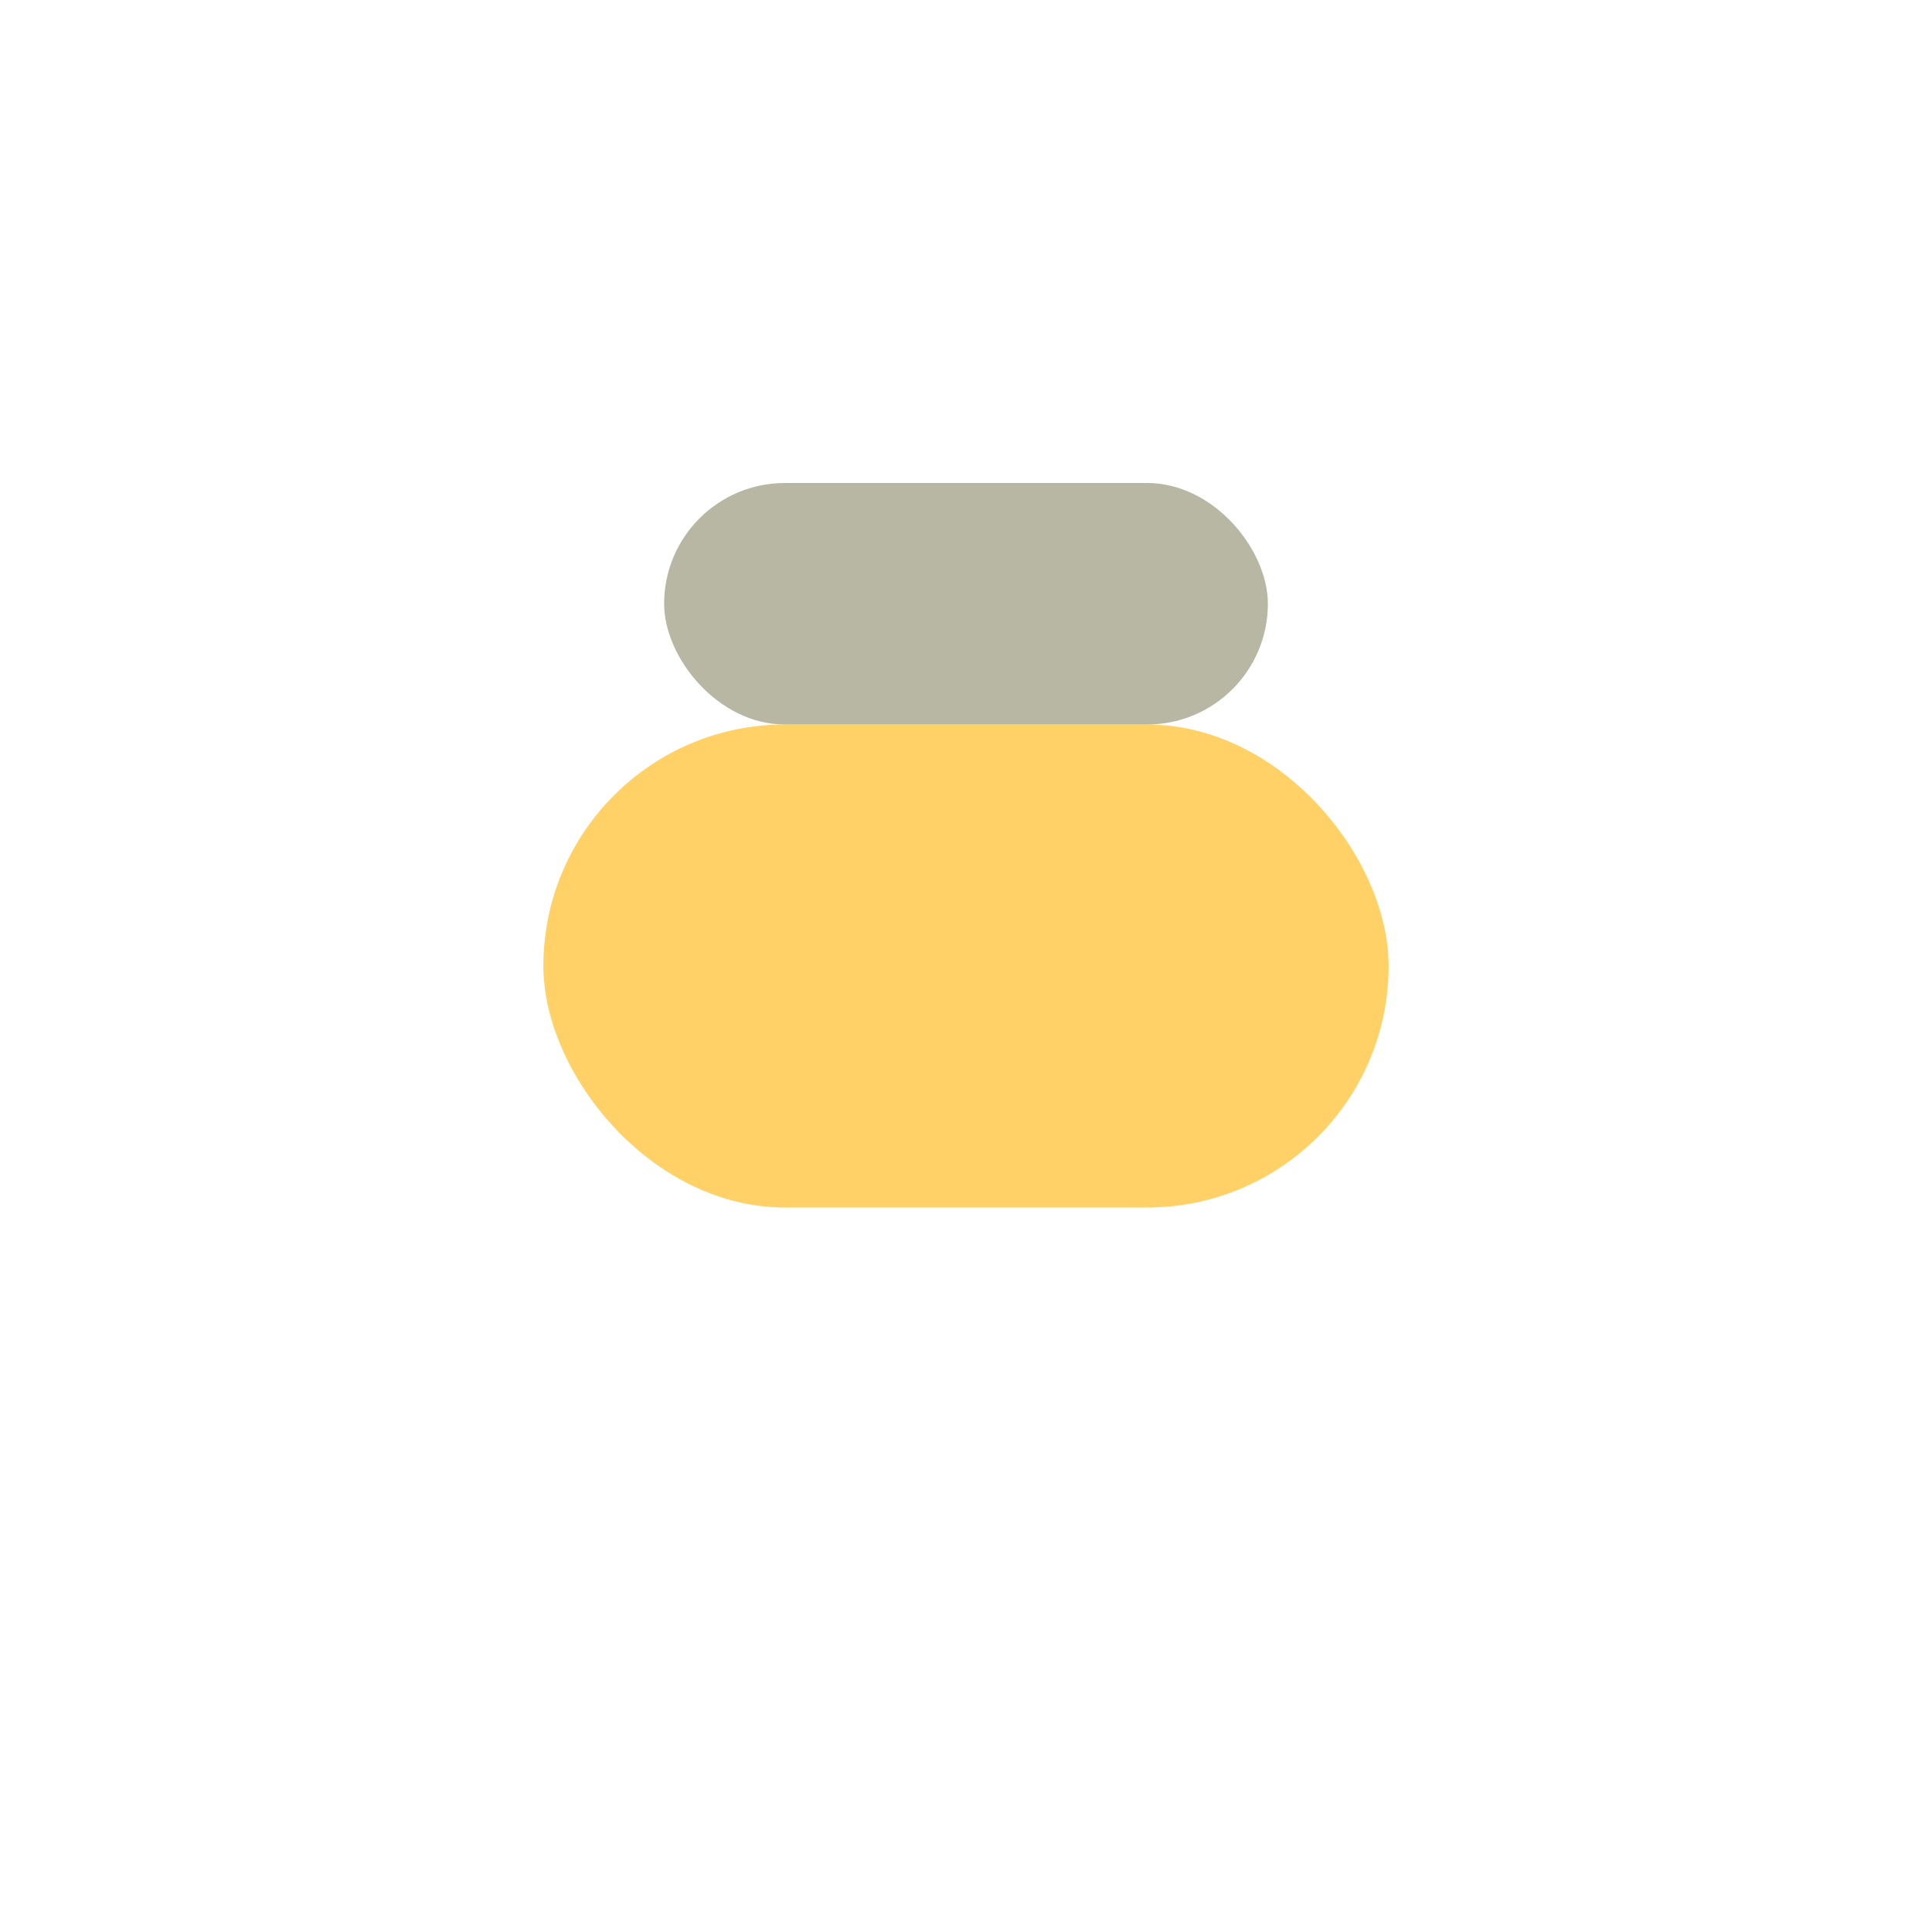
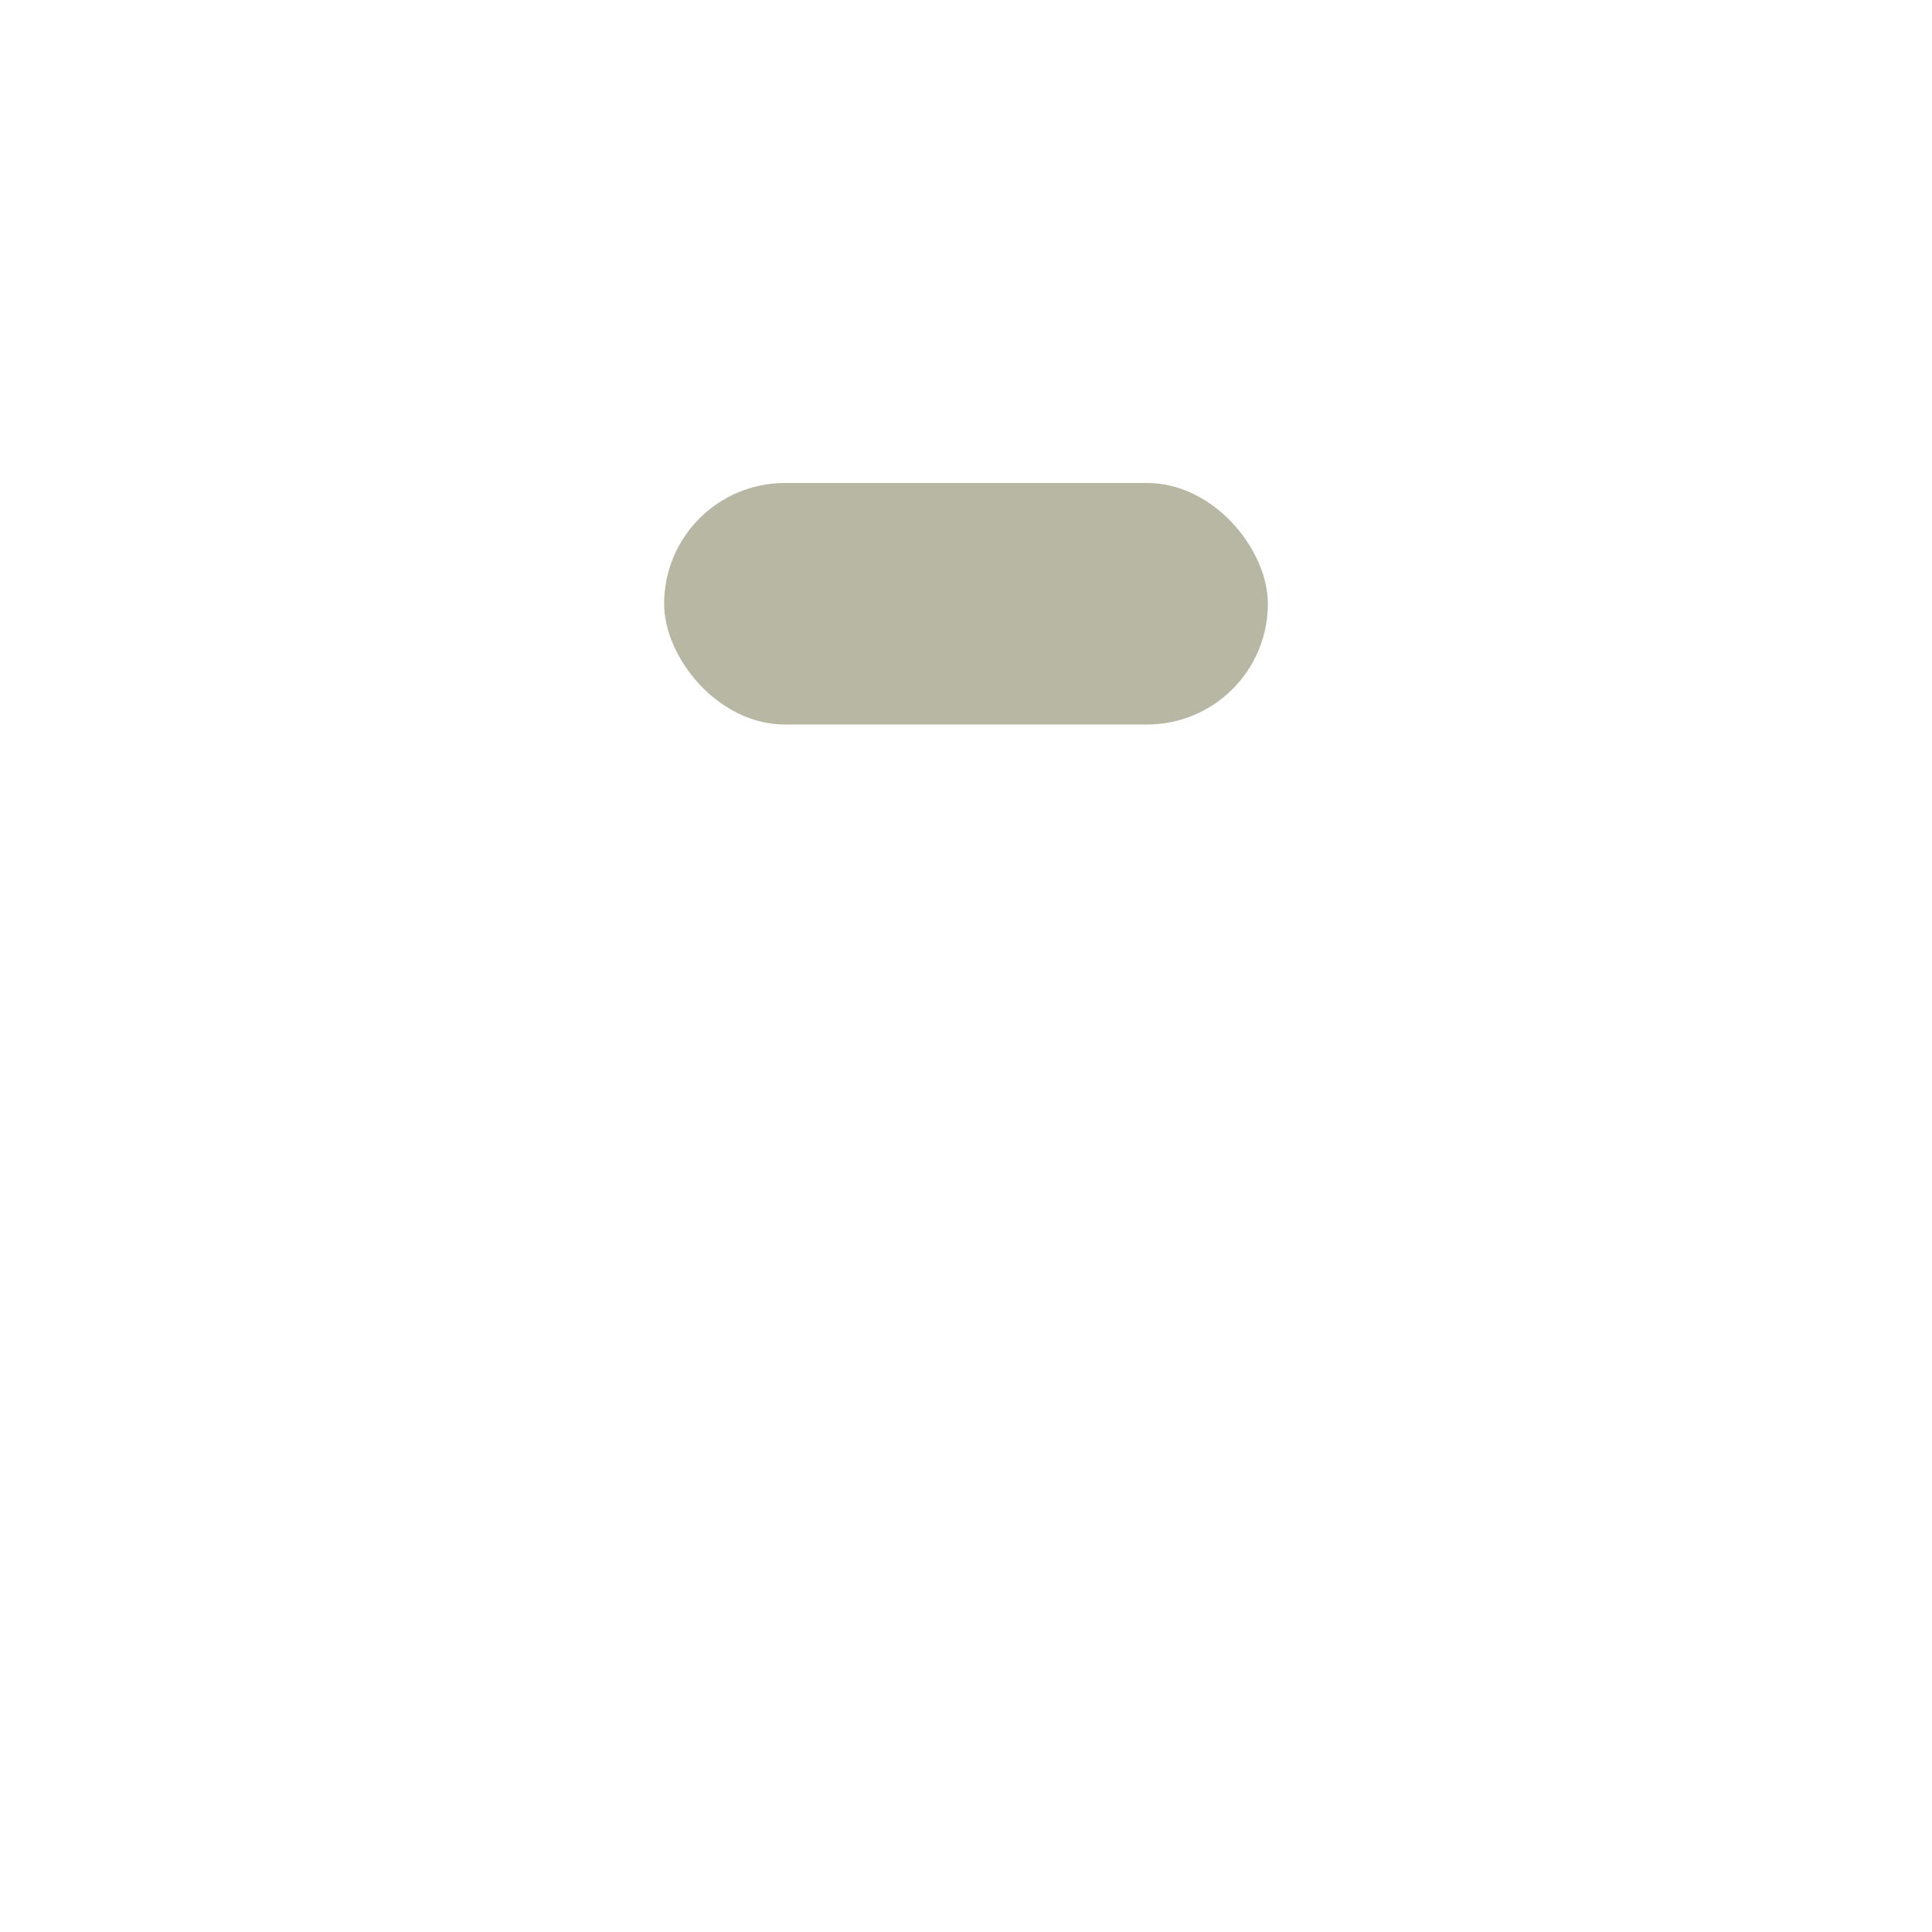
<svg xmlns="http://www.w3.org/2000/svg" width="32" height="32" viewBox="0 0 32 32">
-   <rect x="9" y="12" width="14" height="8" rx="4" fill="#FFD166" />
  <rect x="11" y="8" width="10" height="4" rx="2" fill="#B7B7A4" />
</svg>